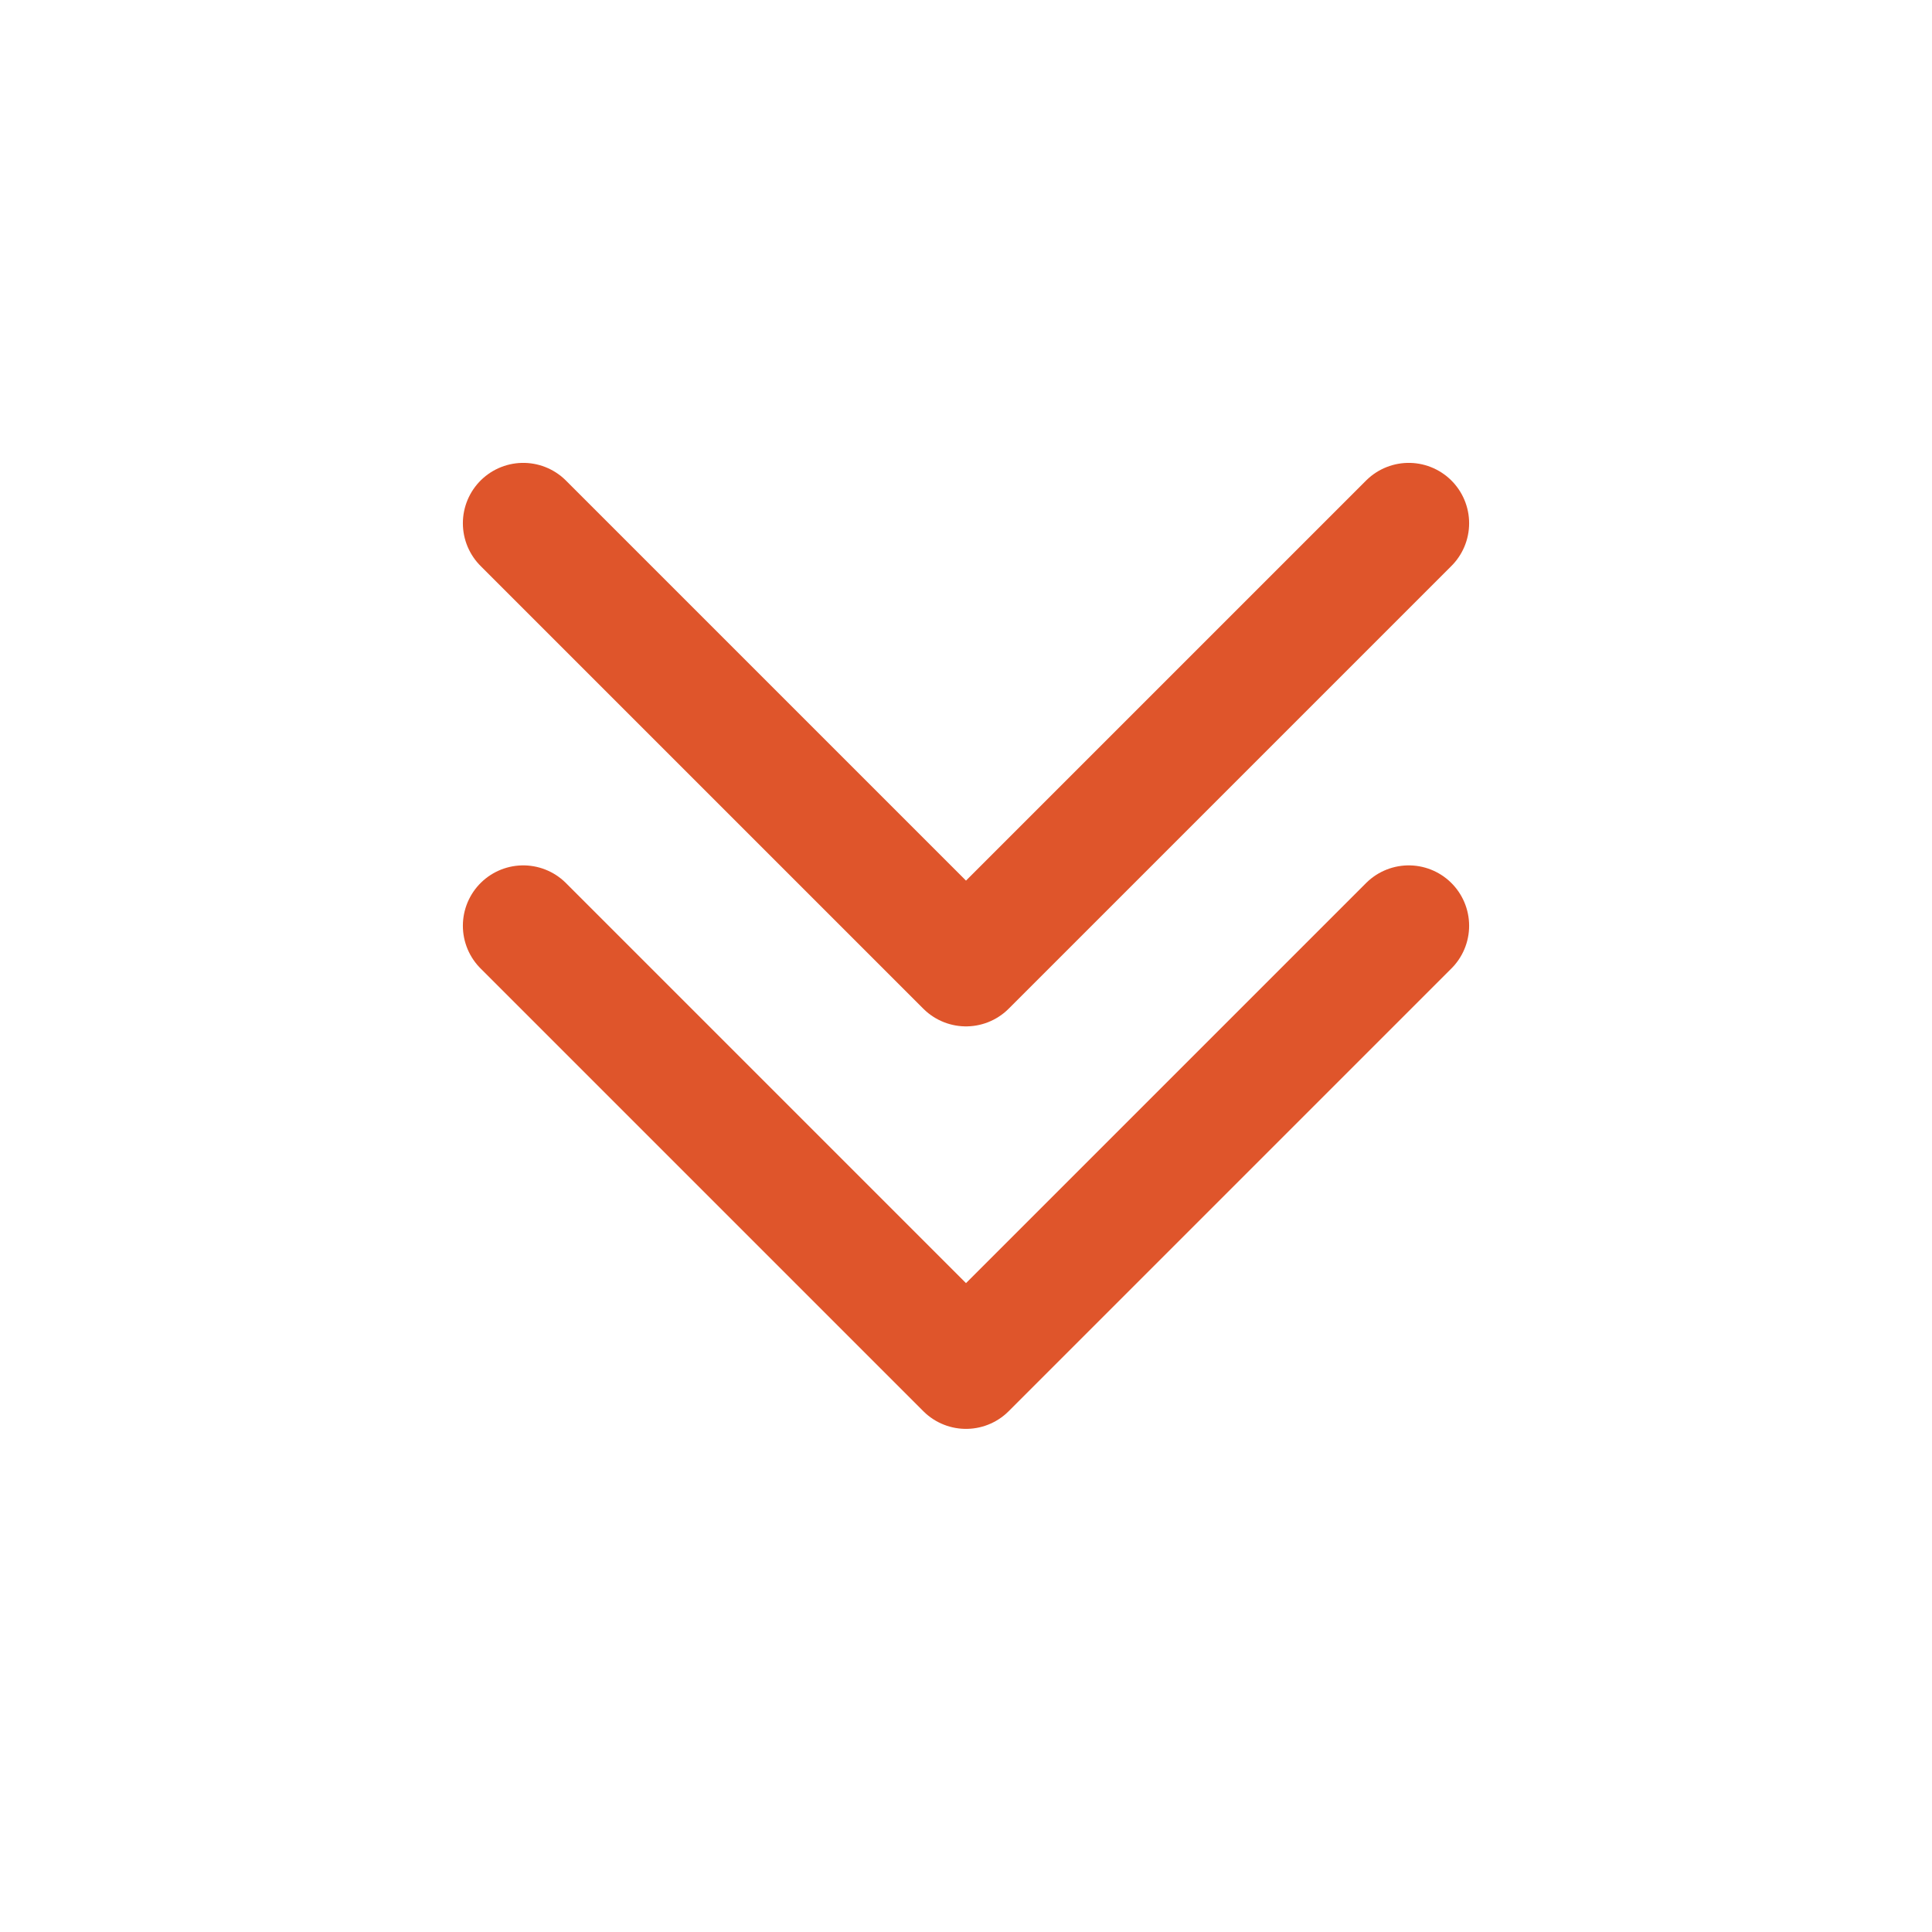
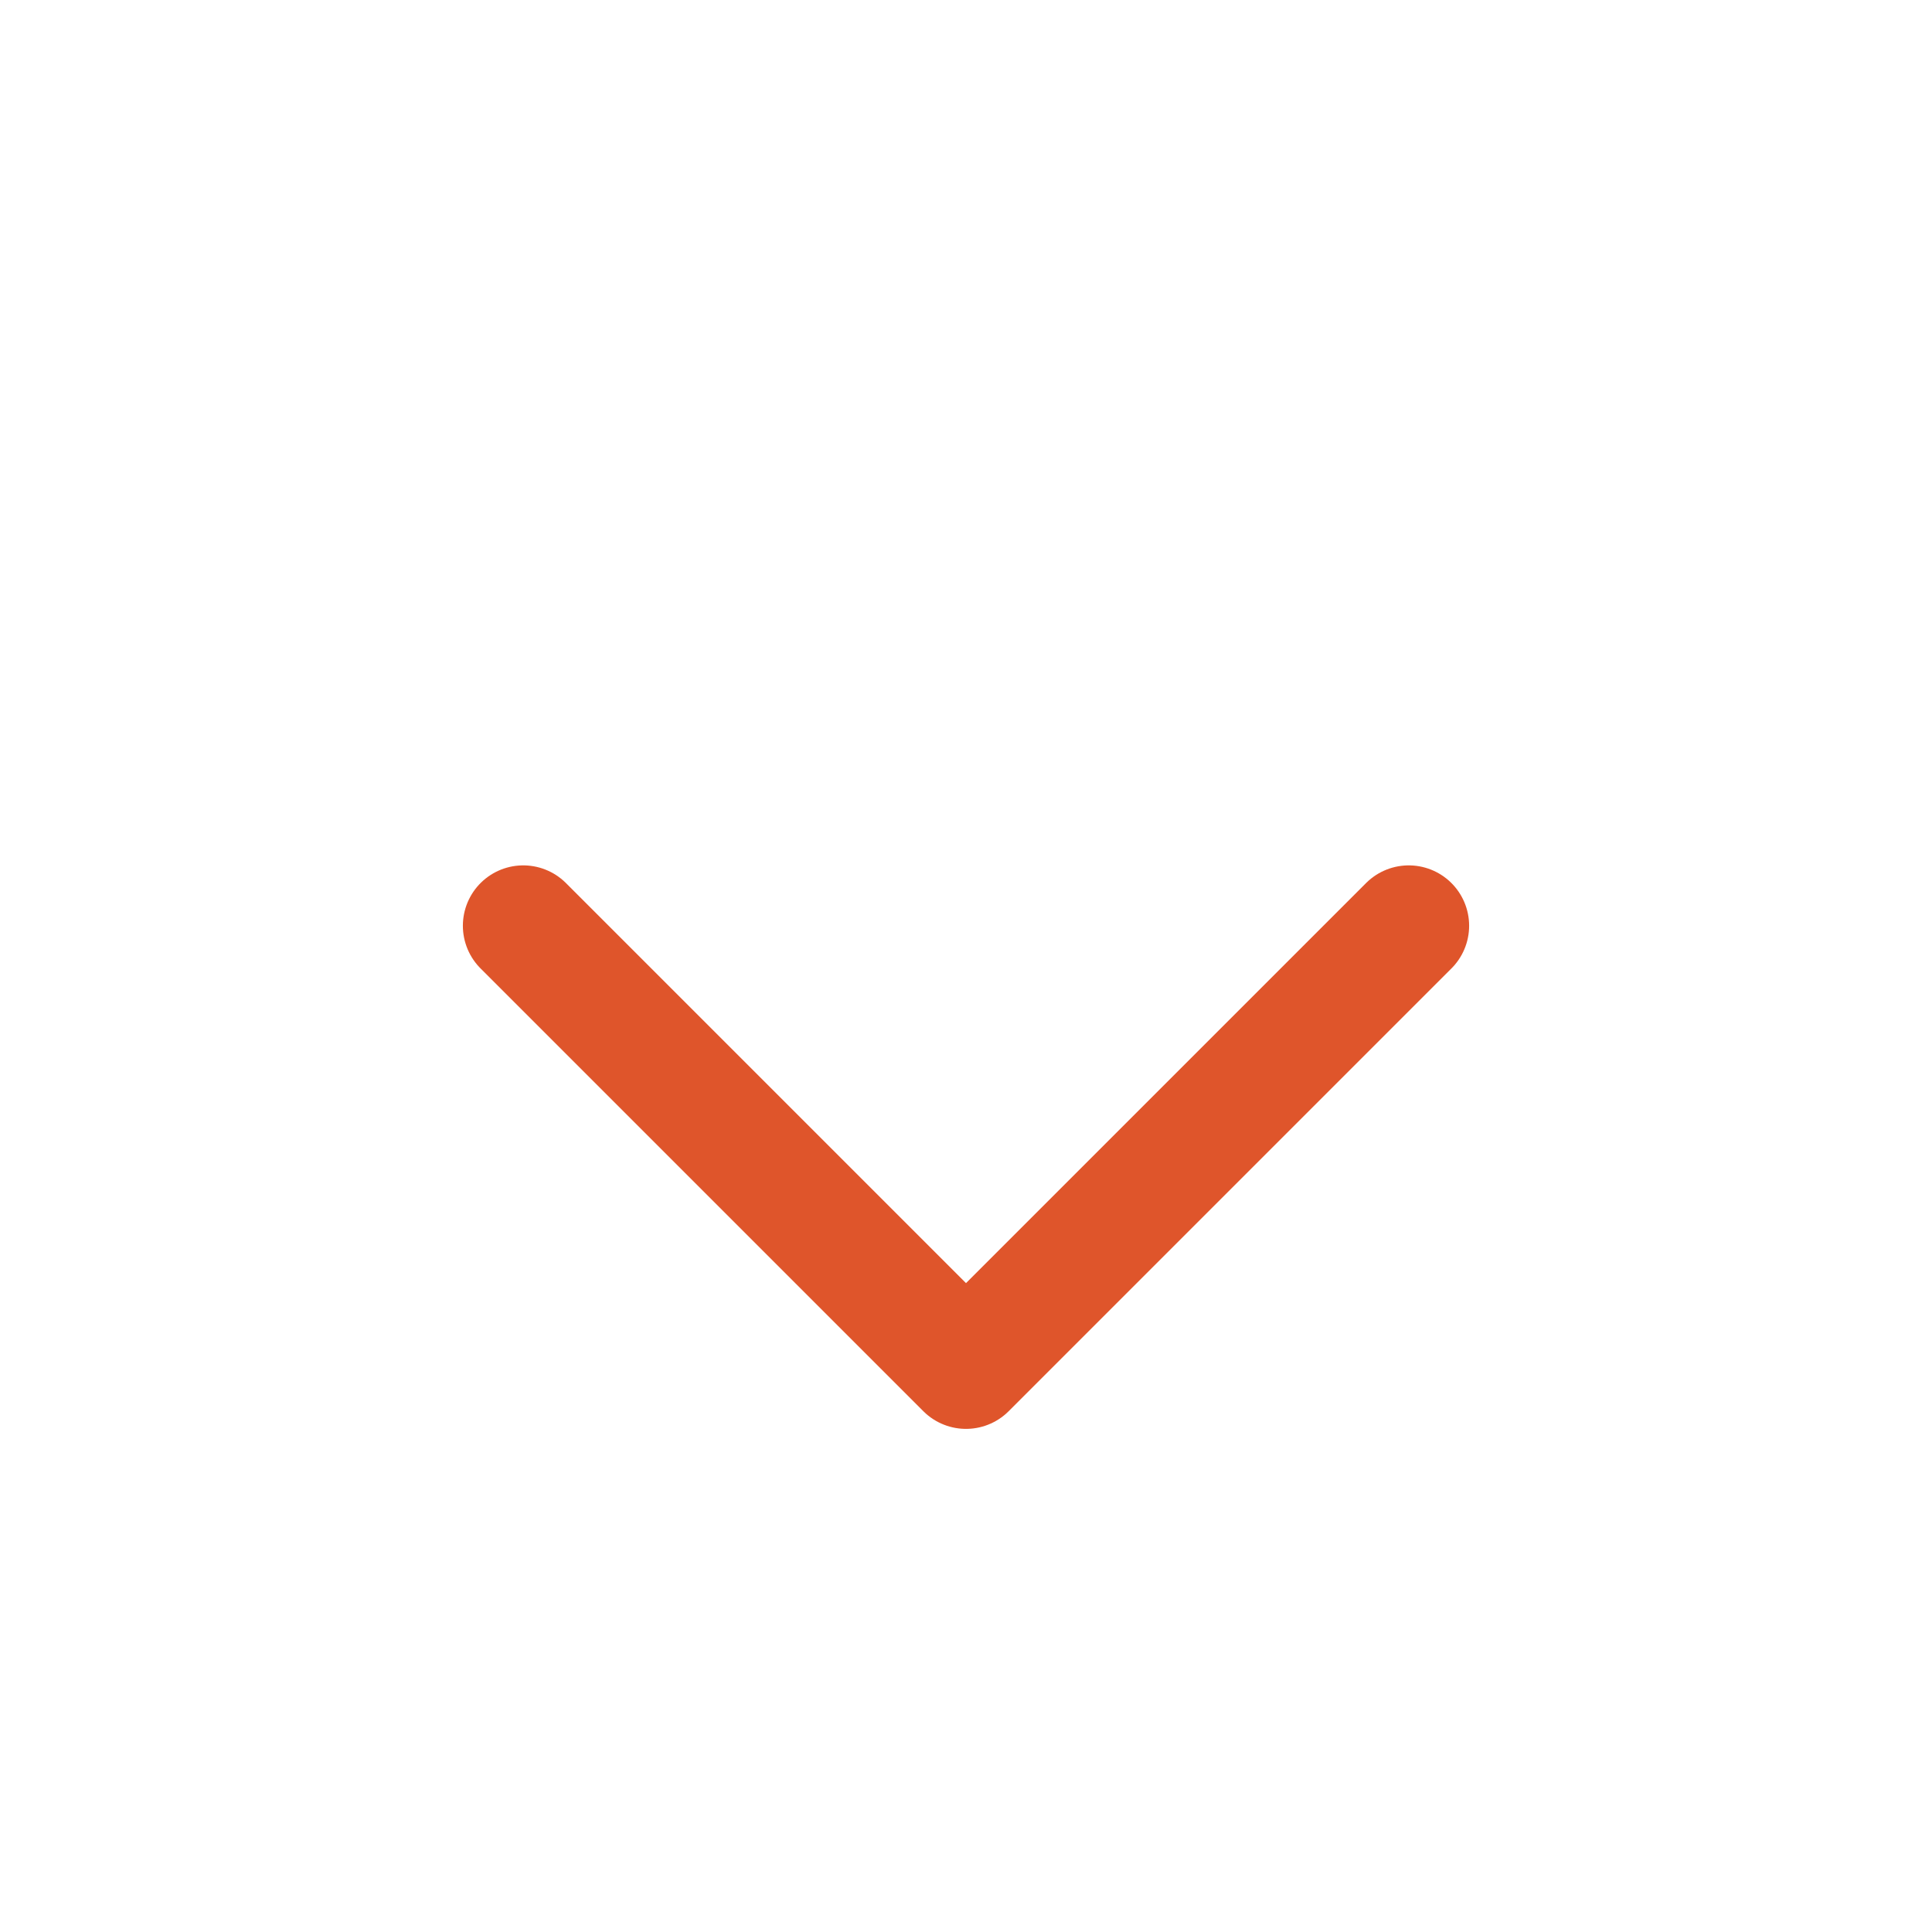
<svg xmlns="http://www.w3.org/2000/svg" id="_イヤー_1" viewBox="0 0 48 48">
  <defs>
    <style>.cls-1,.cls-2{fill:none;}.cls-2{stroke:#df552b;stroke-linecap:round;stroke-linejoin:round;stroke-width:3px;}</style>
  </defs>
  <g id="_イヤー_2">
    <g id="Rectangle">
      <rect id="rect" class="cls-1" width="48" height="48" />
    </g>
    <g id="icon_data">
      <polyline class="cls-2" points="35 23 24 34 13 23" />
-       <polyline class="cls-2" points="35 13 24 24 13 13" />
    </g>
  </g>
</svg>